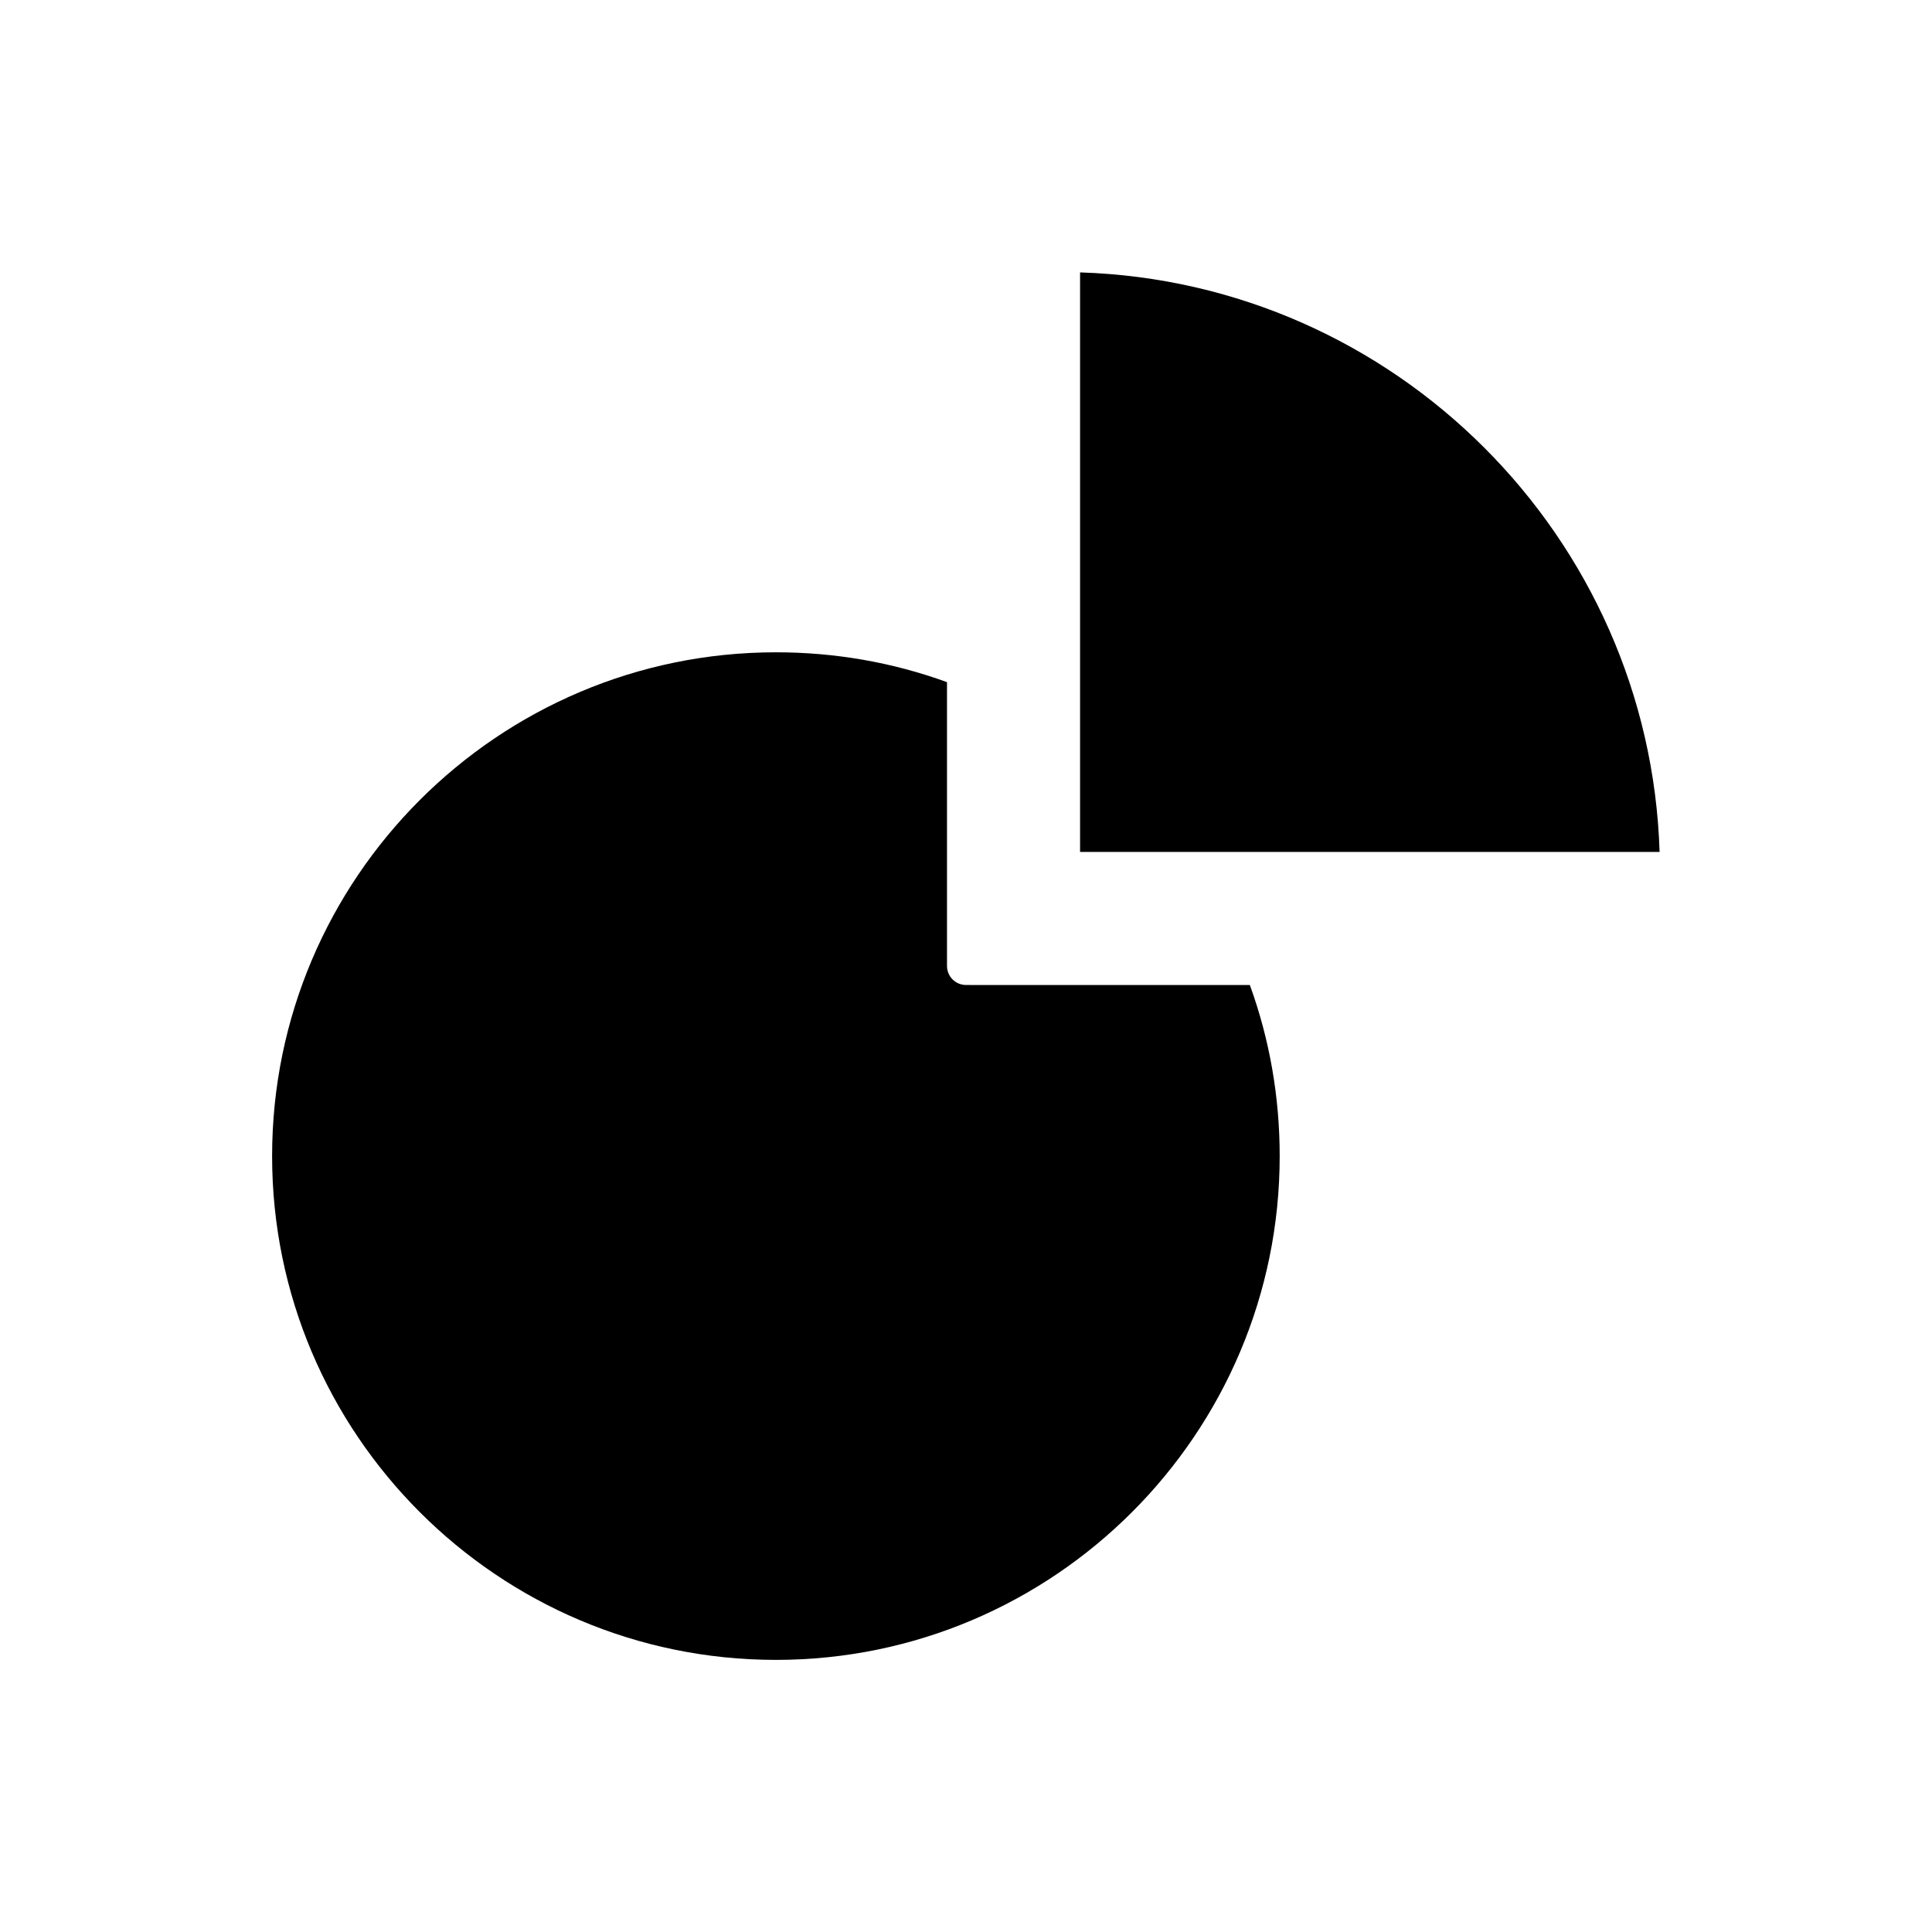
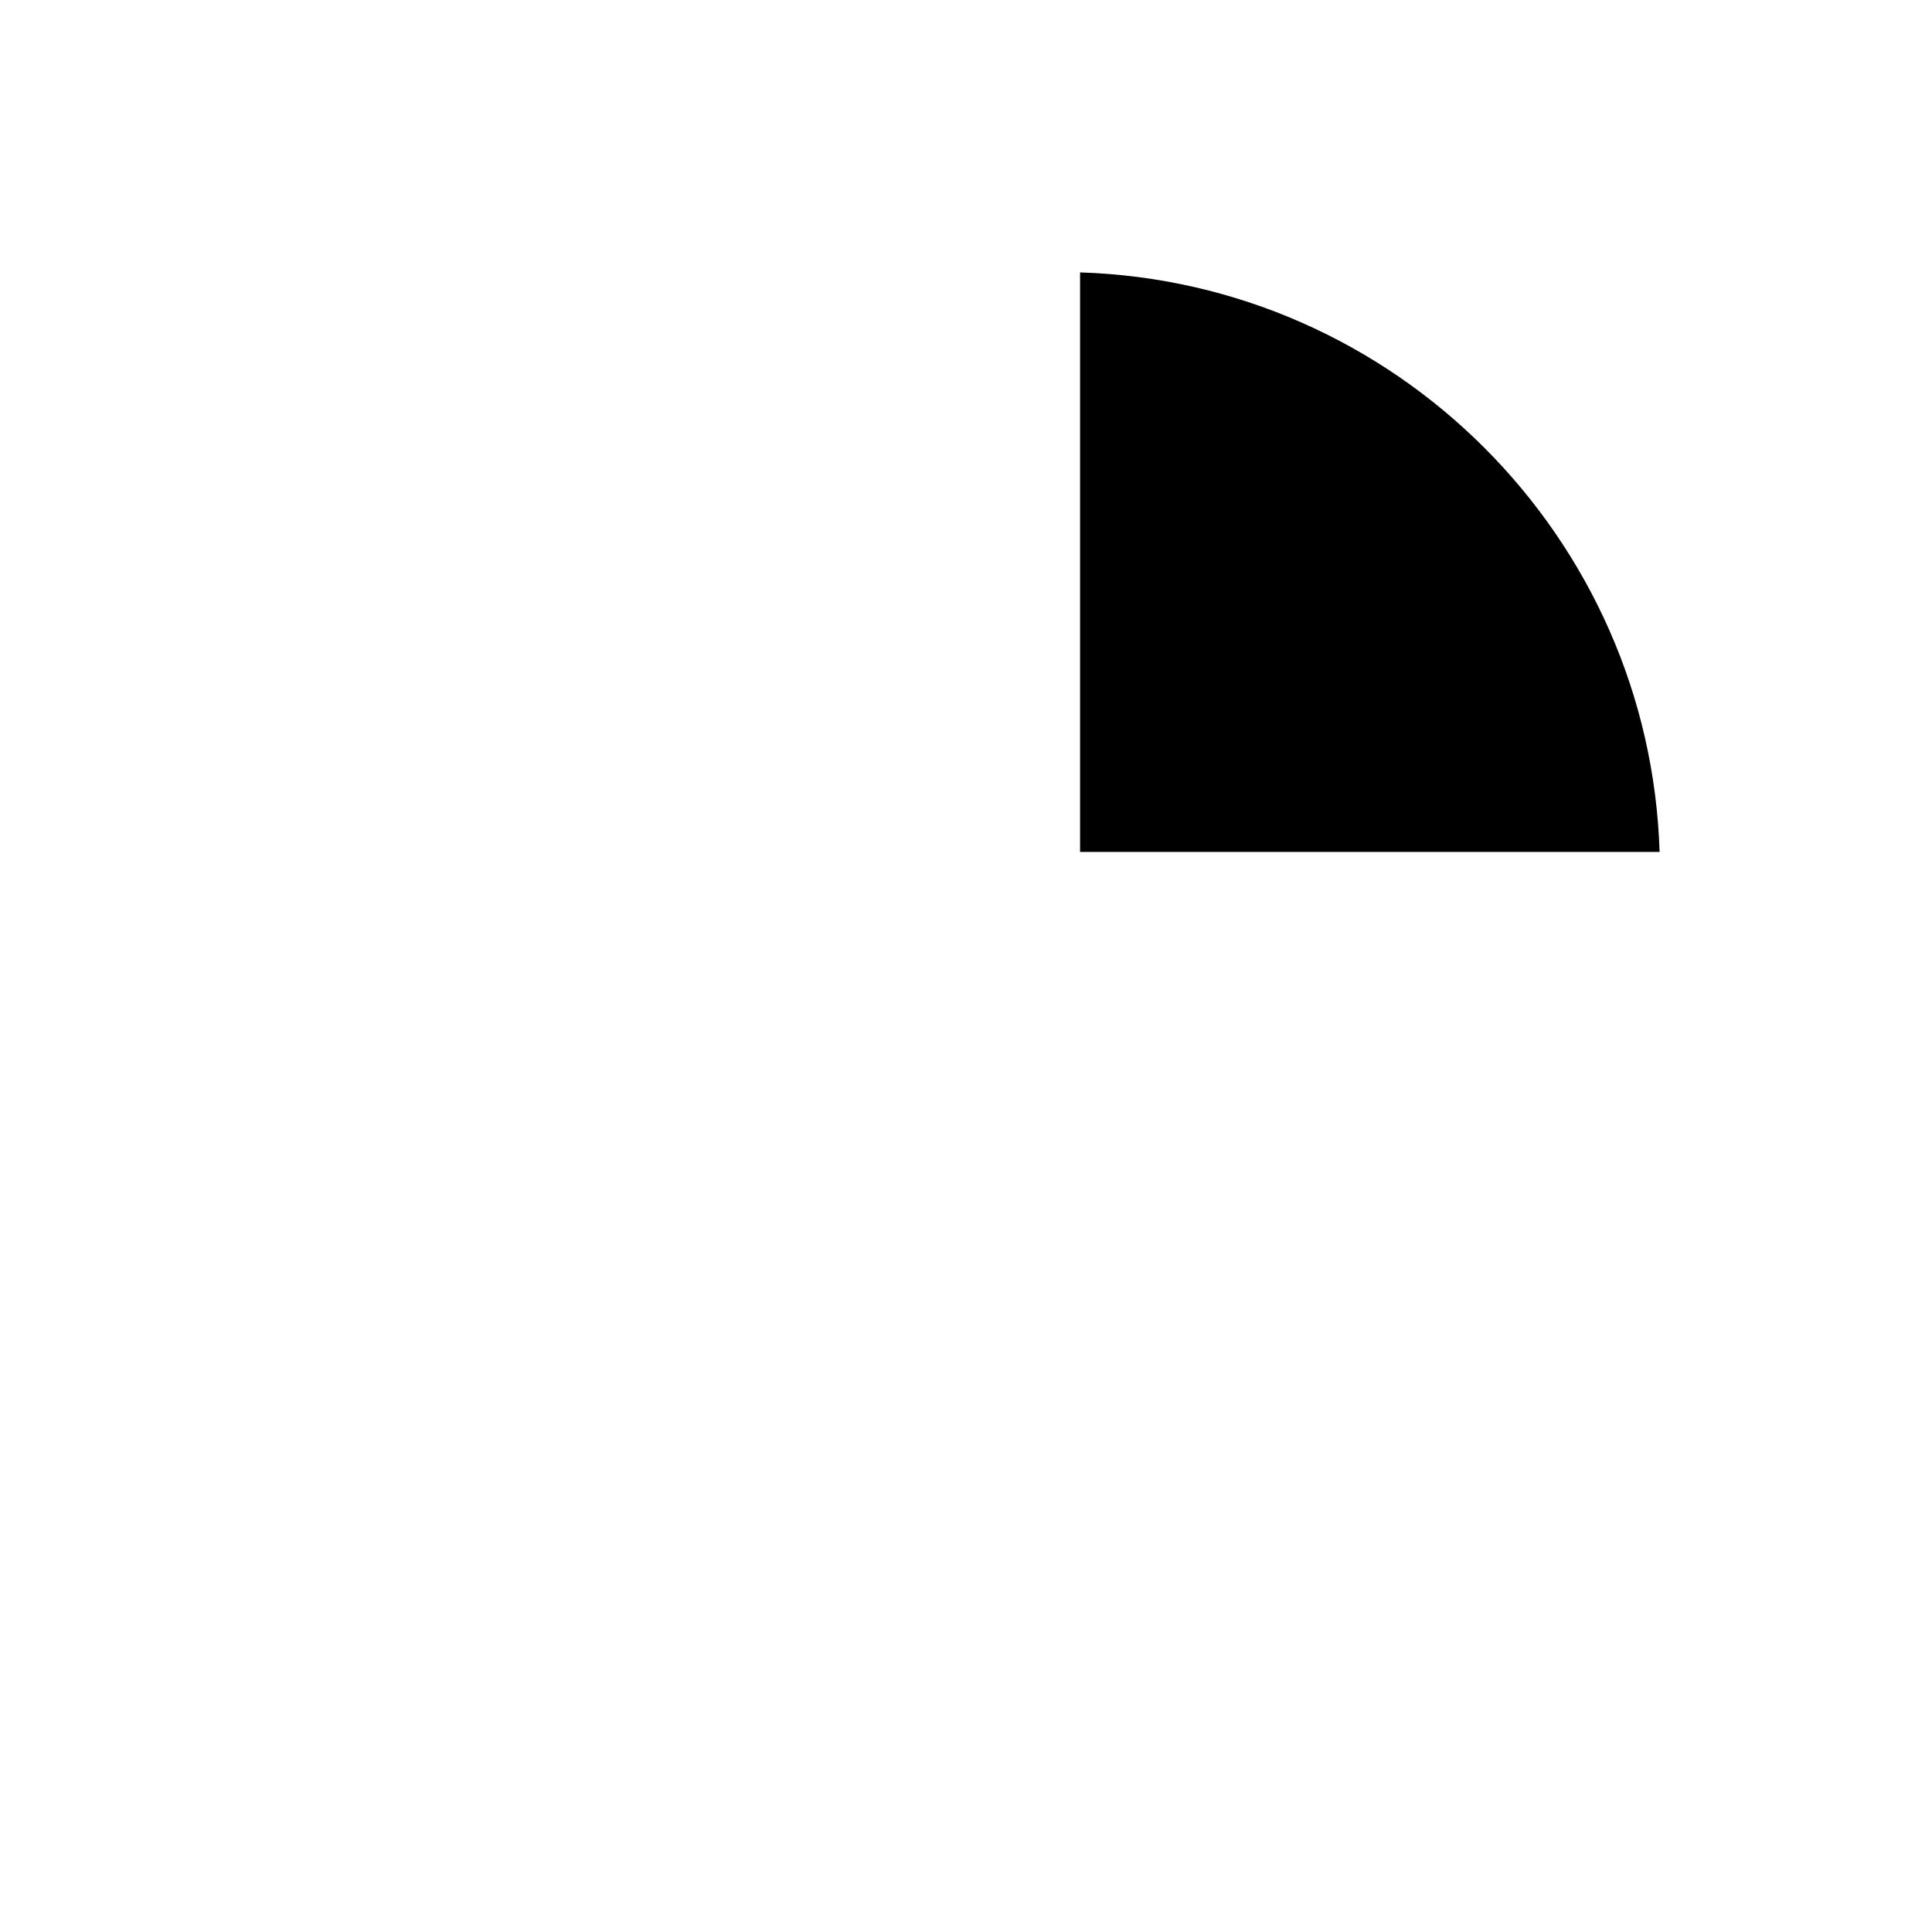
<svg xmlns="http://www.w3.org/2000/svg" fill="#000000" width="800px" height="800px" version="1.1" viewBox="144 144 512 512">
  <g>
-     <path d="m349.62 583.89c73.617 0 133.51-59.891 133.51-133.51 0-15.664-2.66-30.898-7.91-45.344l-75.215-0.004c-2.785 0-5.039-2.254-5.039-5.039v-75.215c-14.441-5.254-29.68-7.91-45.344-7.91-73.617 0-133.51 59.891-133.51 133.51 0 73.617 59.891 133.51 133.51 133.51z" />
    <path d="m430.23 216.19v153.58h153.58c-2.621-83.508-70.074-150.96-153.58-153.58z" />
  </g>
</svg>